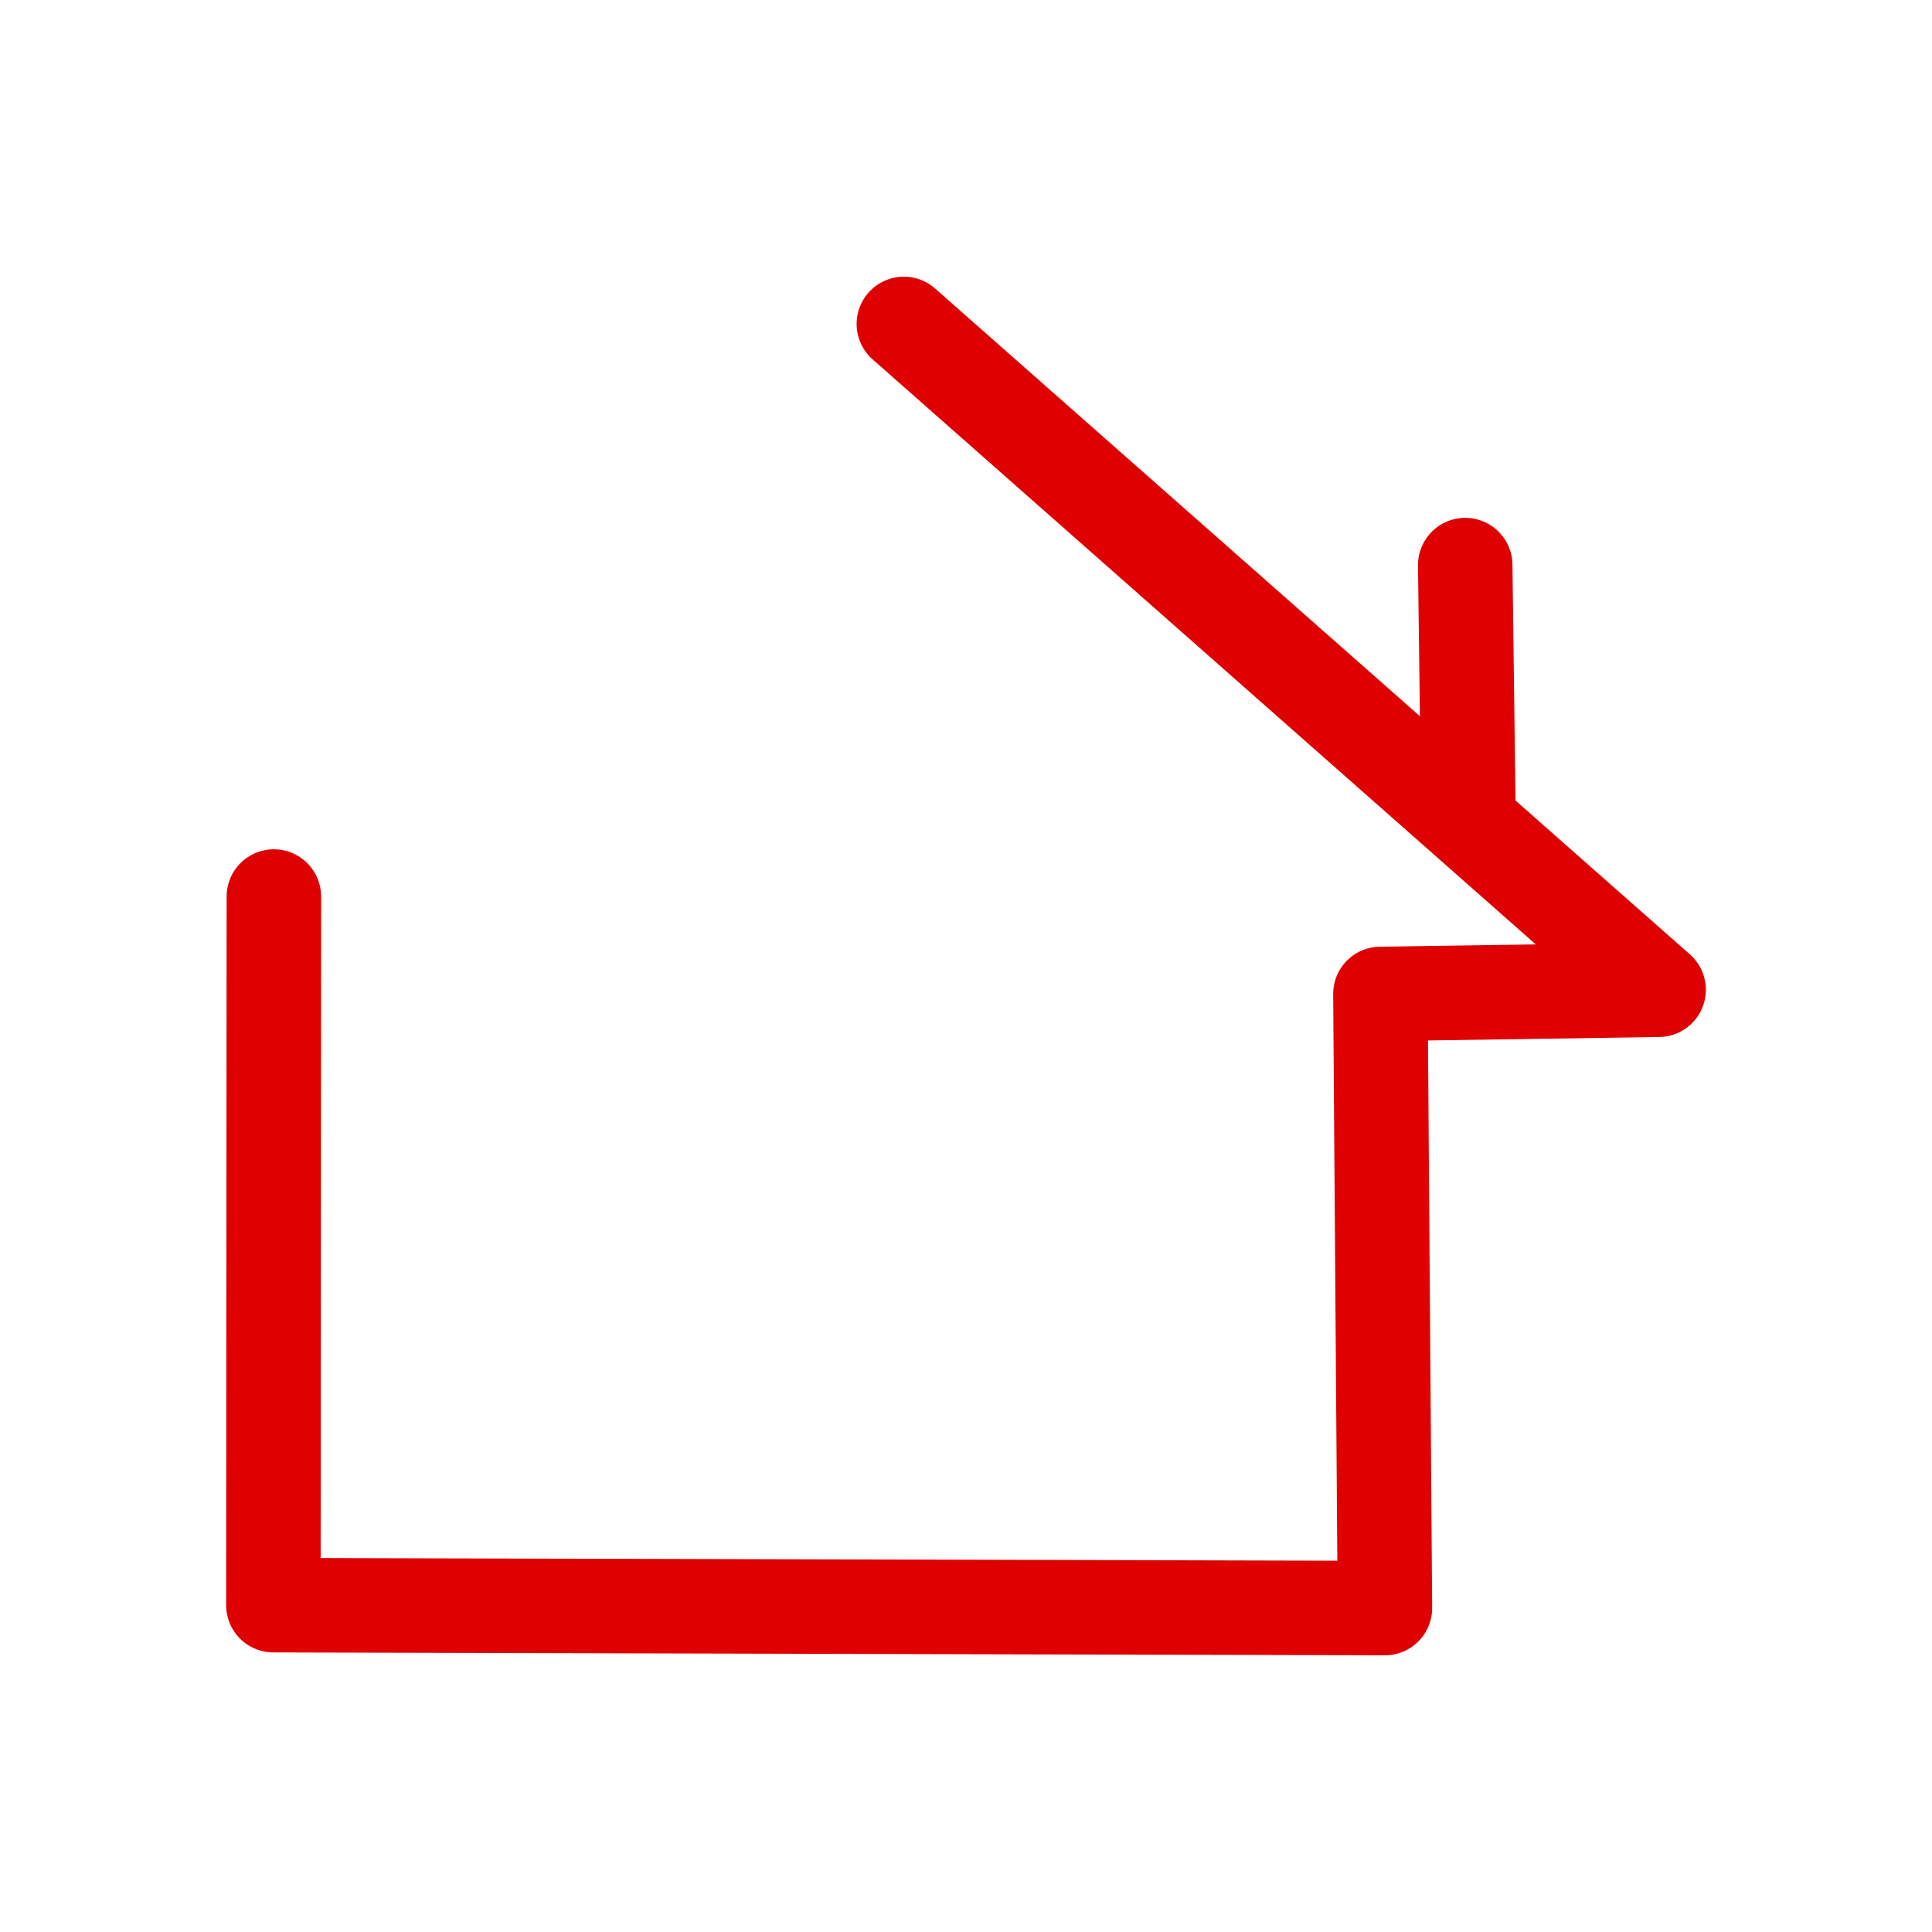
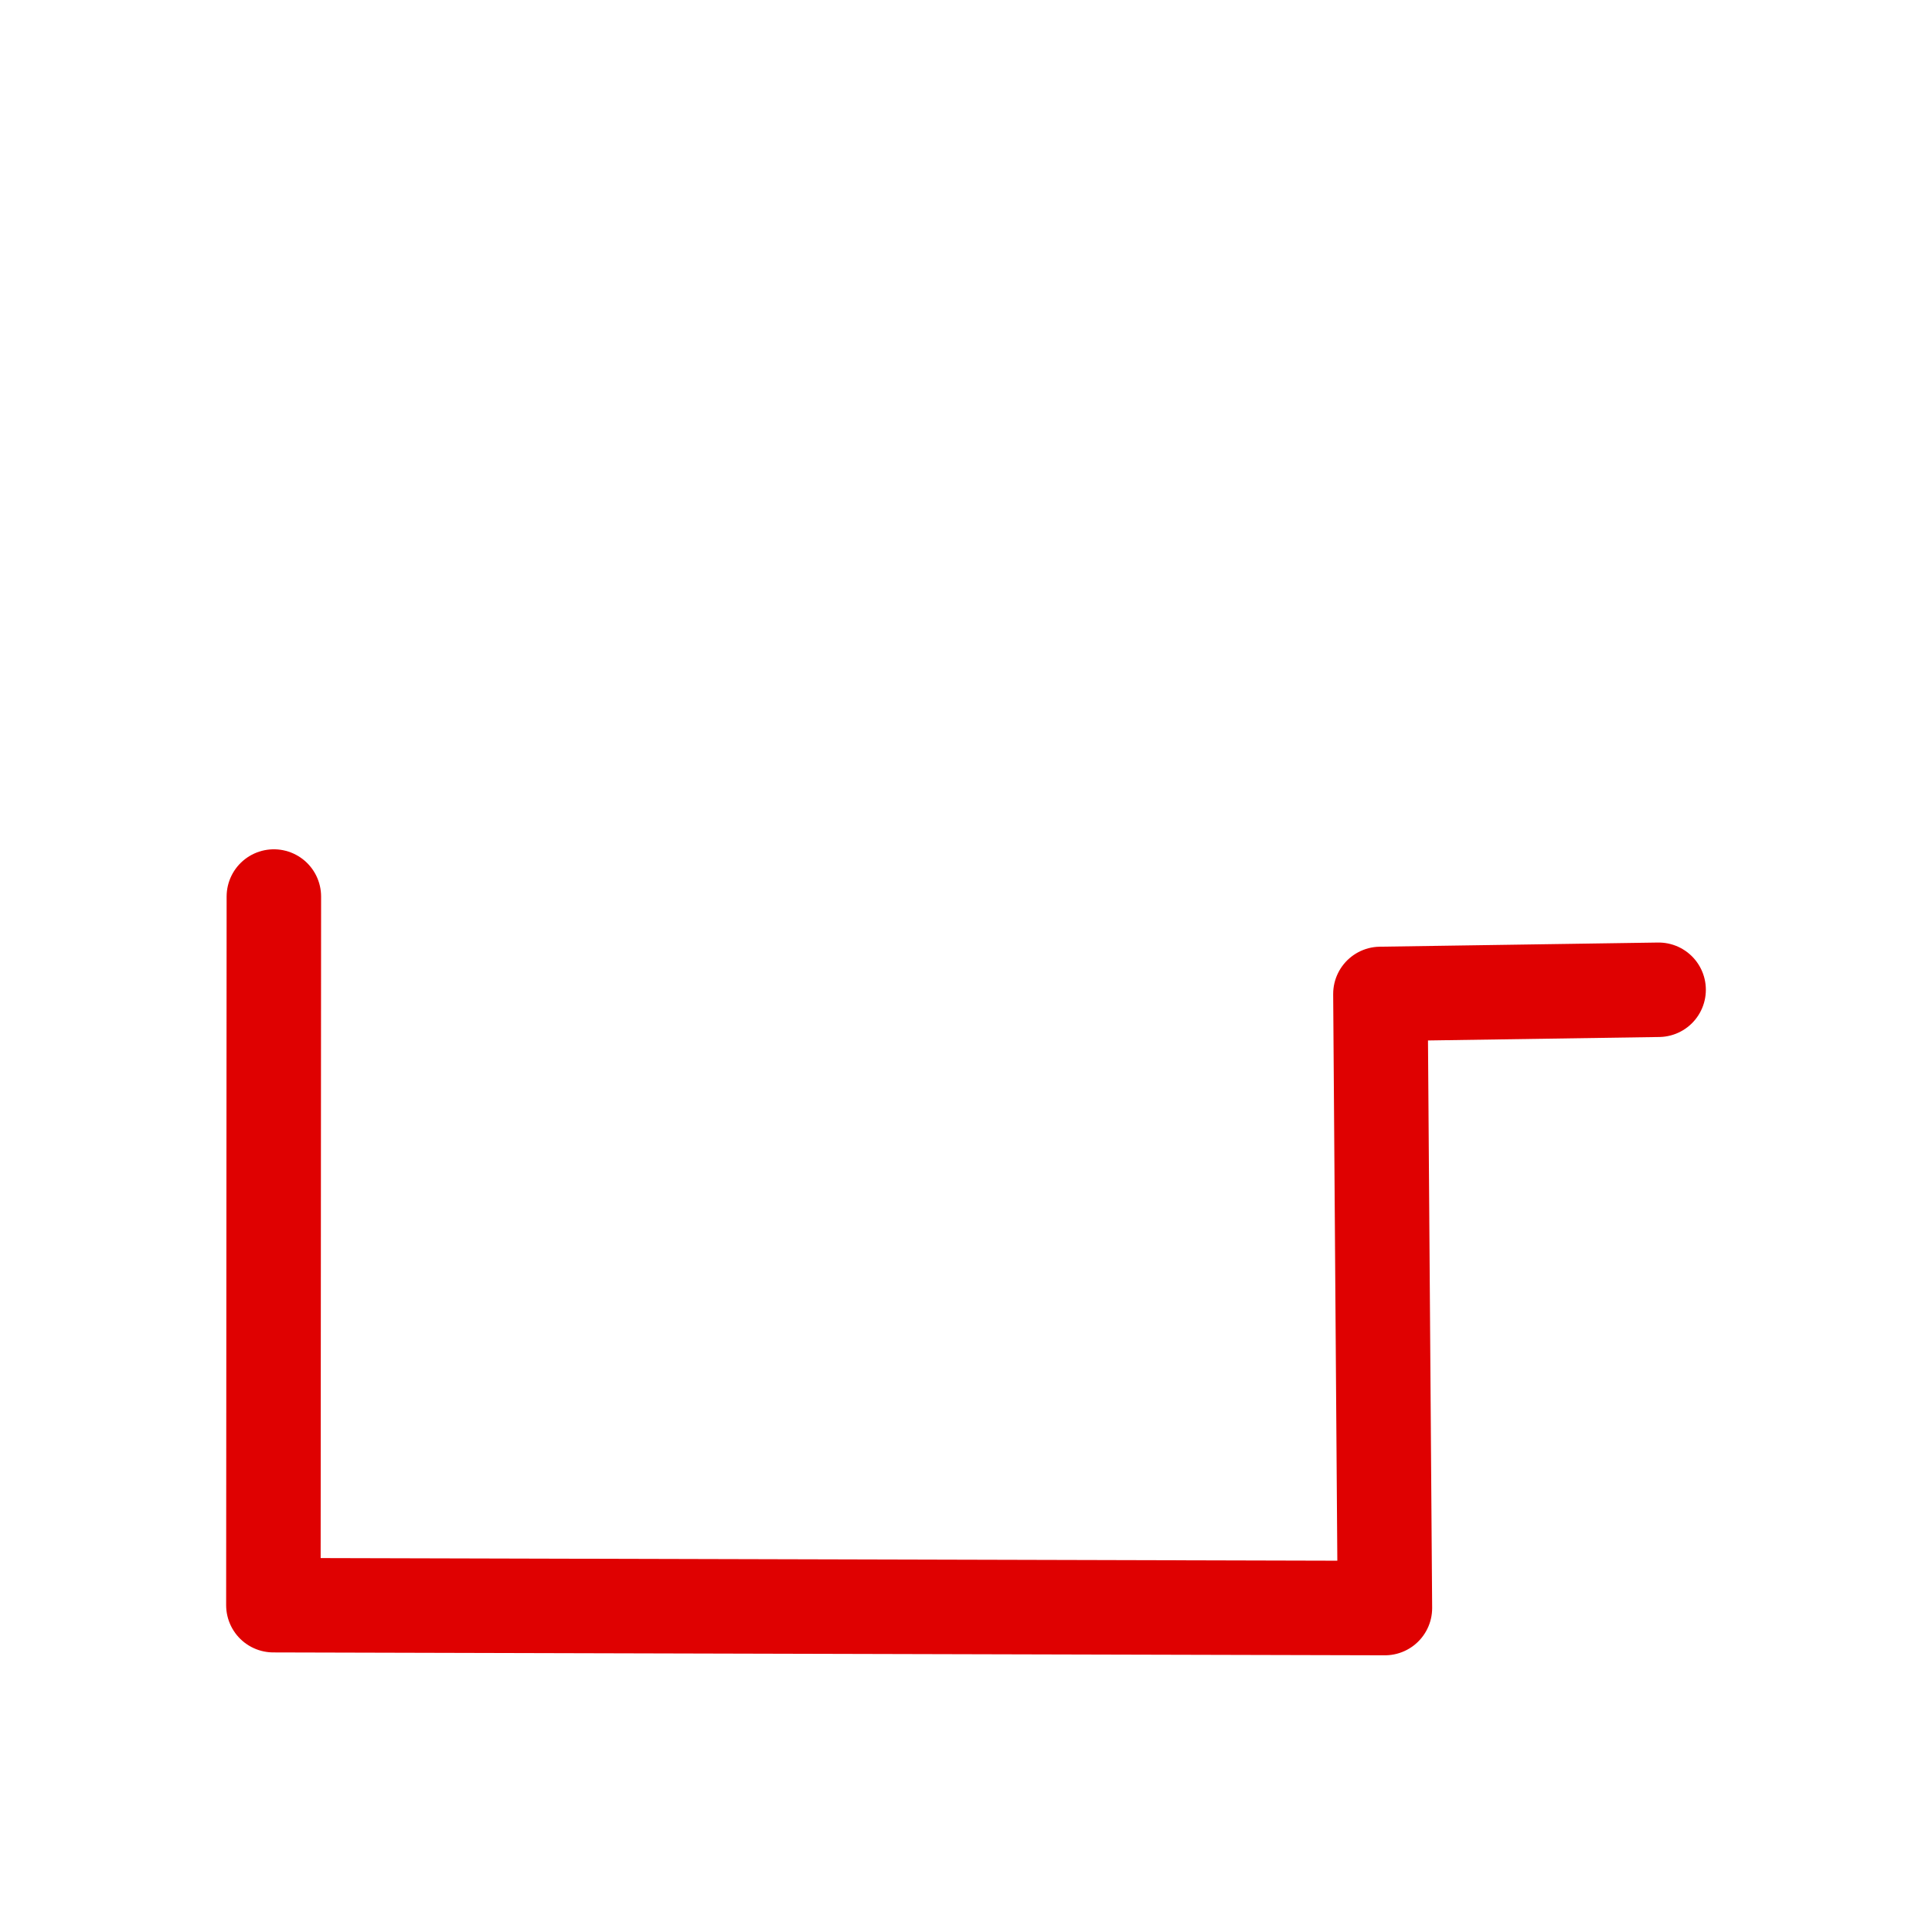
<svg xmlns="http://www.w3.org/2000/svg" xmlns:ns1="http://www.serif.com/" width="100%" height="100%" viewBox="0 0 300 300" version="1.1" xml:space="preserve" style="fill-rule:evenodd;clip-rule:evenodd;stroke-linecap:round;stroke-linejoin:round;stroke-miterlimit:1.5;">
  <rect id="Logo" x="0" y="0" width="300" height="300" style="fill:none;" />
  <g id="Logo1" ns1:id="Logo">
    <g>
-       <path d="M227.519,87.747L228.017,126.352" style="fill:none;stroke:#df0101;stroke-width:14.67px;" />
-       <path d="M42.525,139.213L42.451,249.252L215.049,249.699L214.349,154.338L257.549,153.691L140.35,50.301" style="fill:none;stroke:#df0101;stroke-width:14.67px;" />
+       <path d="M42.525,139.213L42.451,249.252L215.049,249.699L214.349,154.338L257.549,153.691" style="fill:none;stroke:#df0101;stroke-width:14.67px;" />
    </g>
  </g>
</svg>